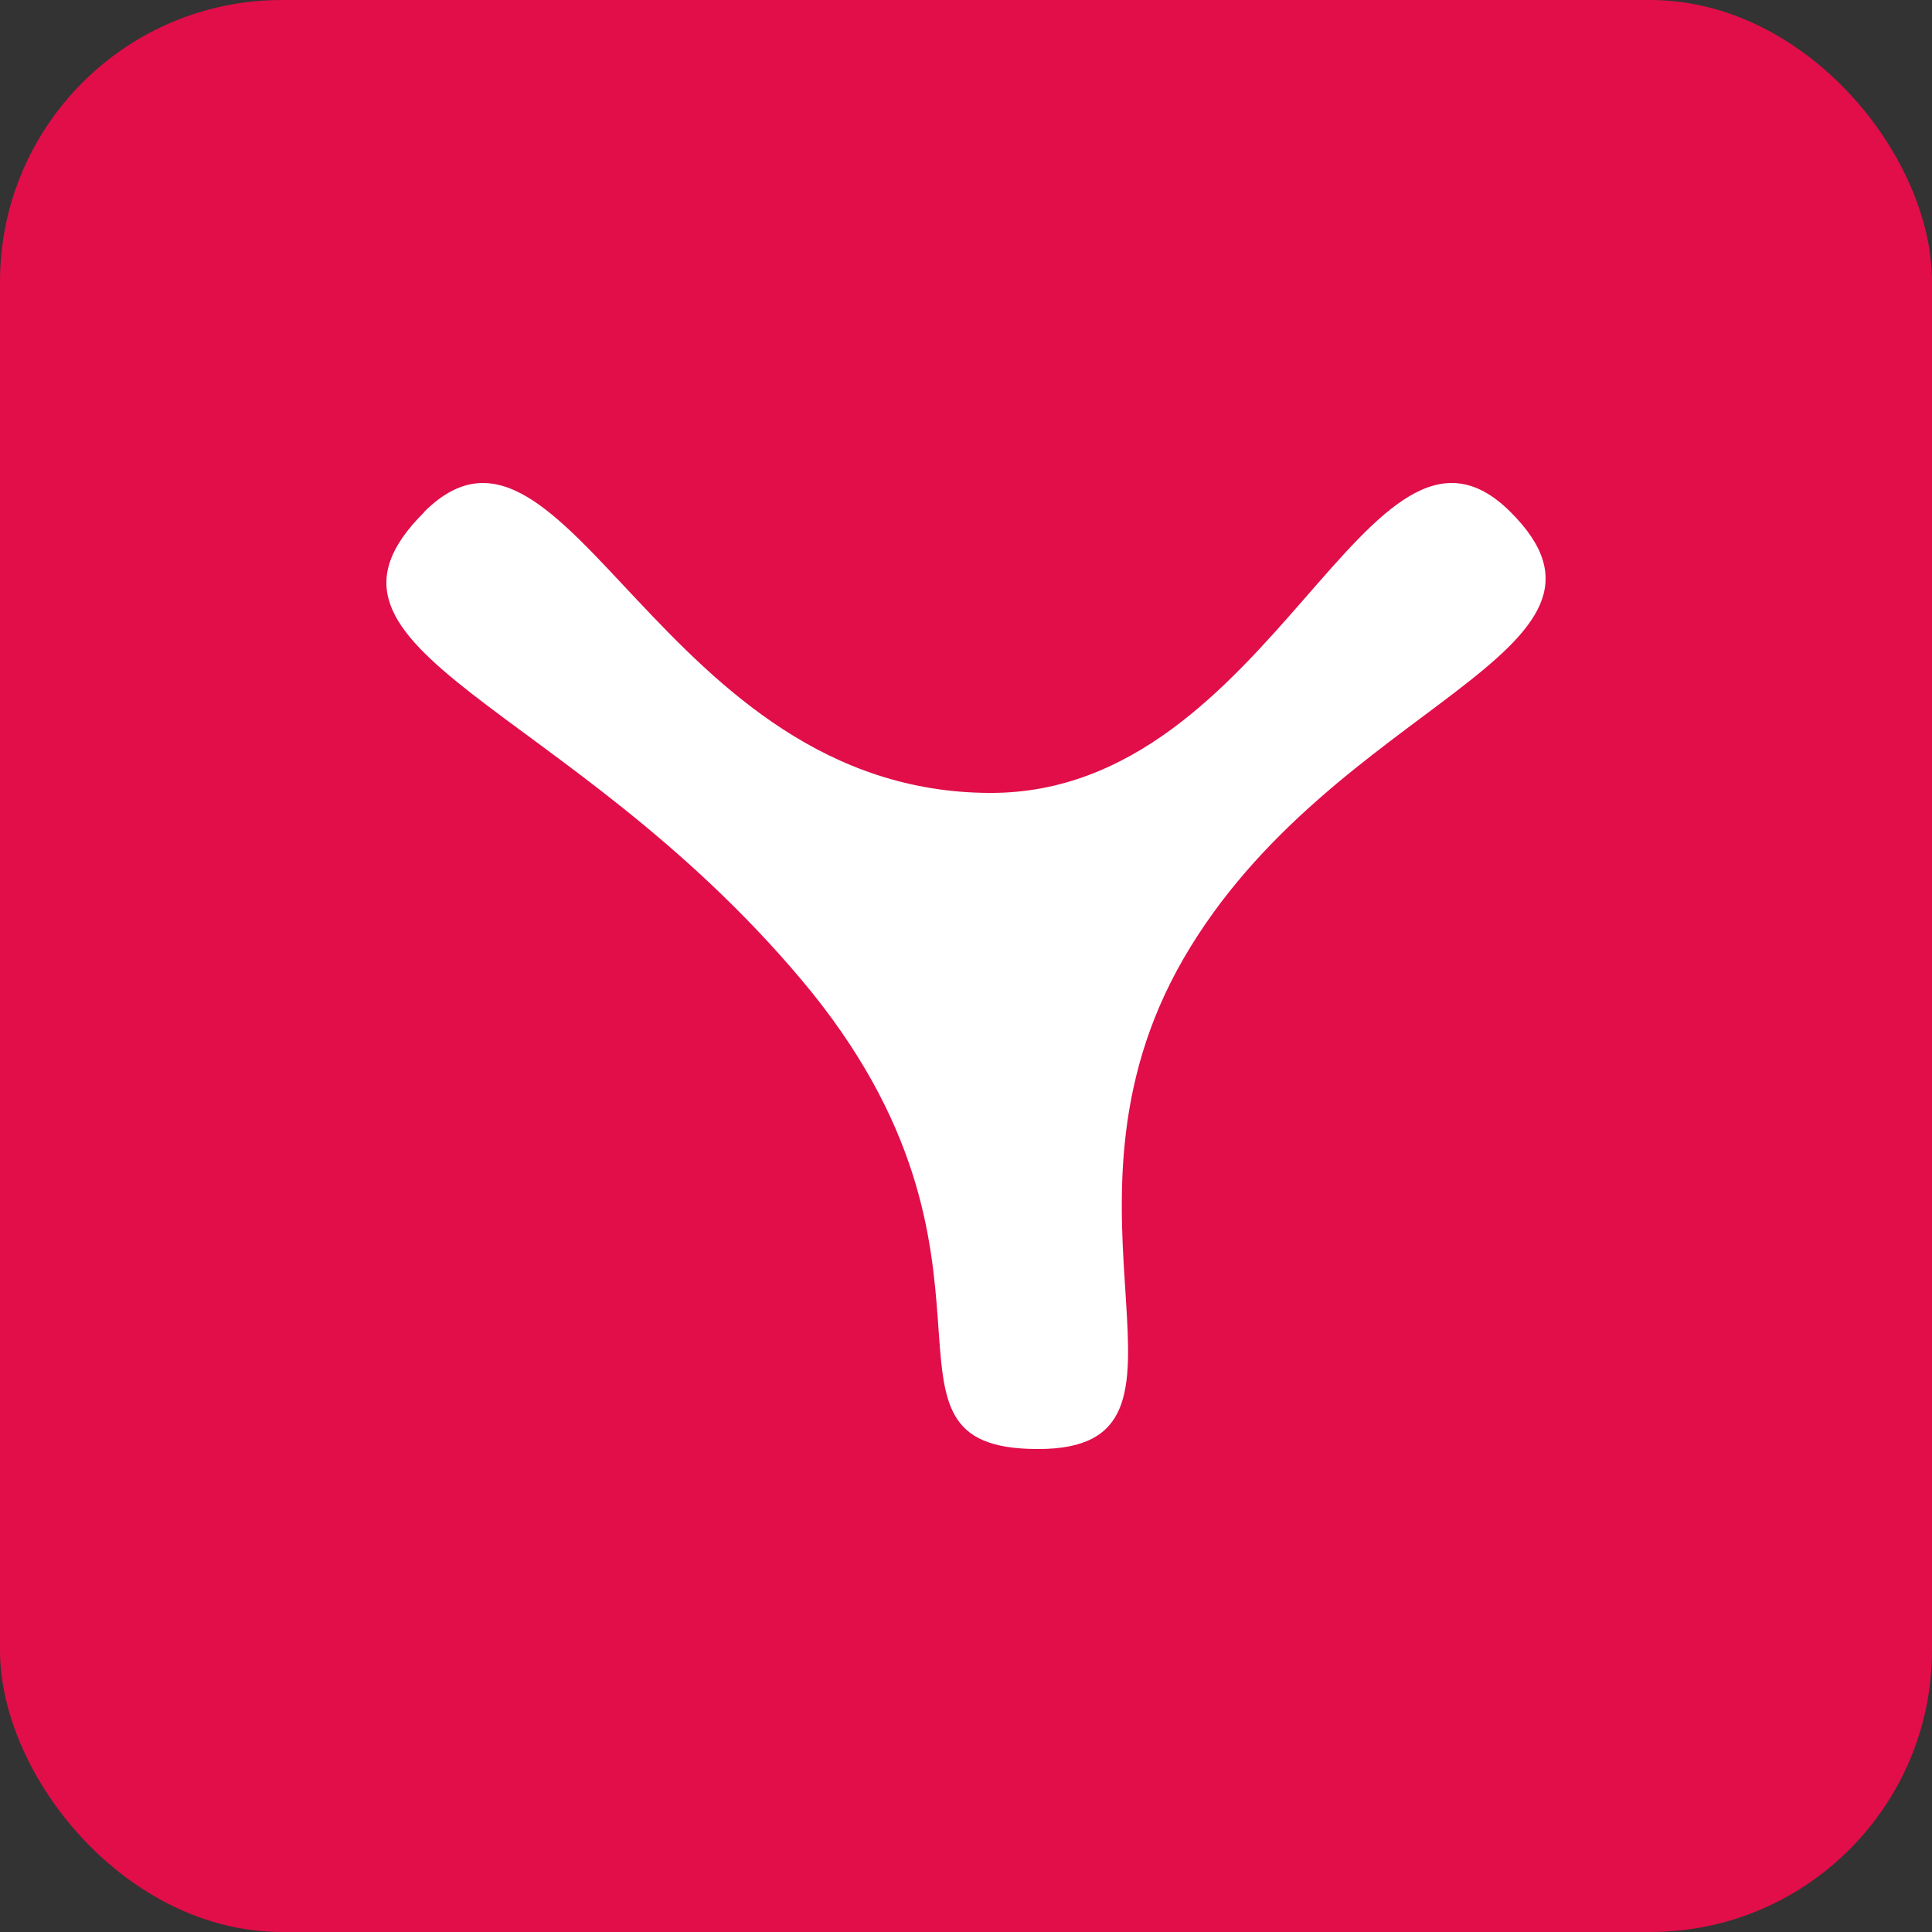
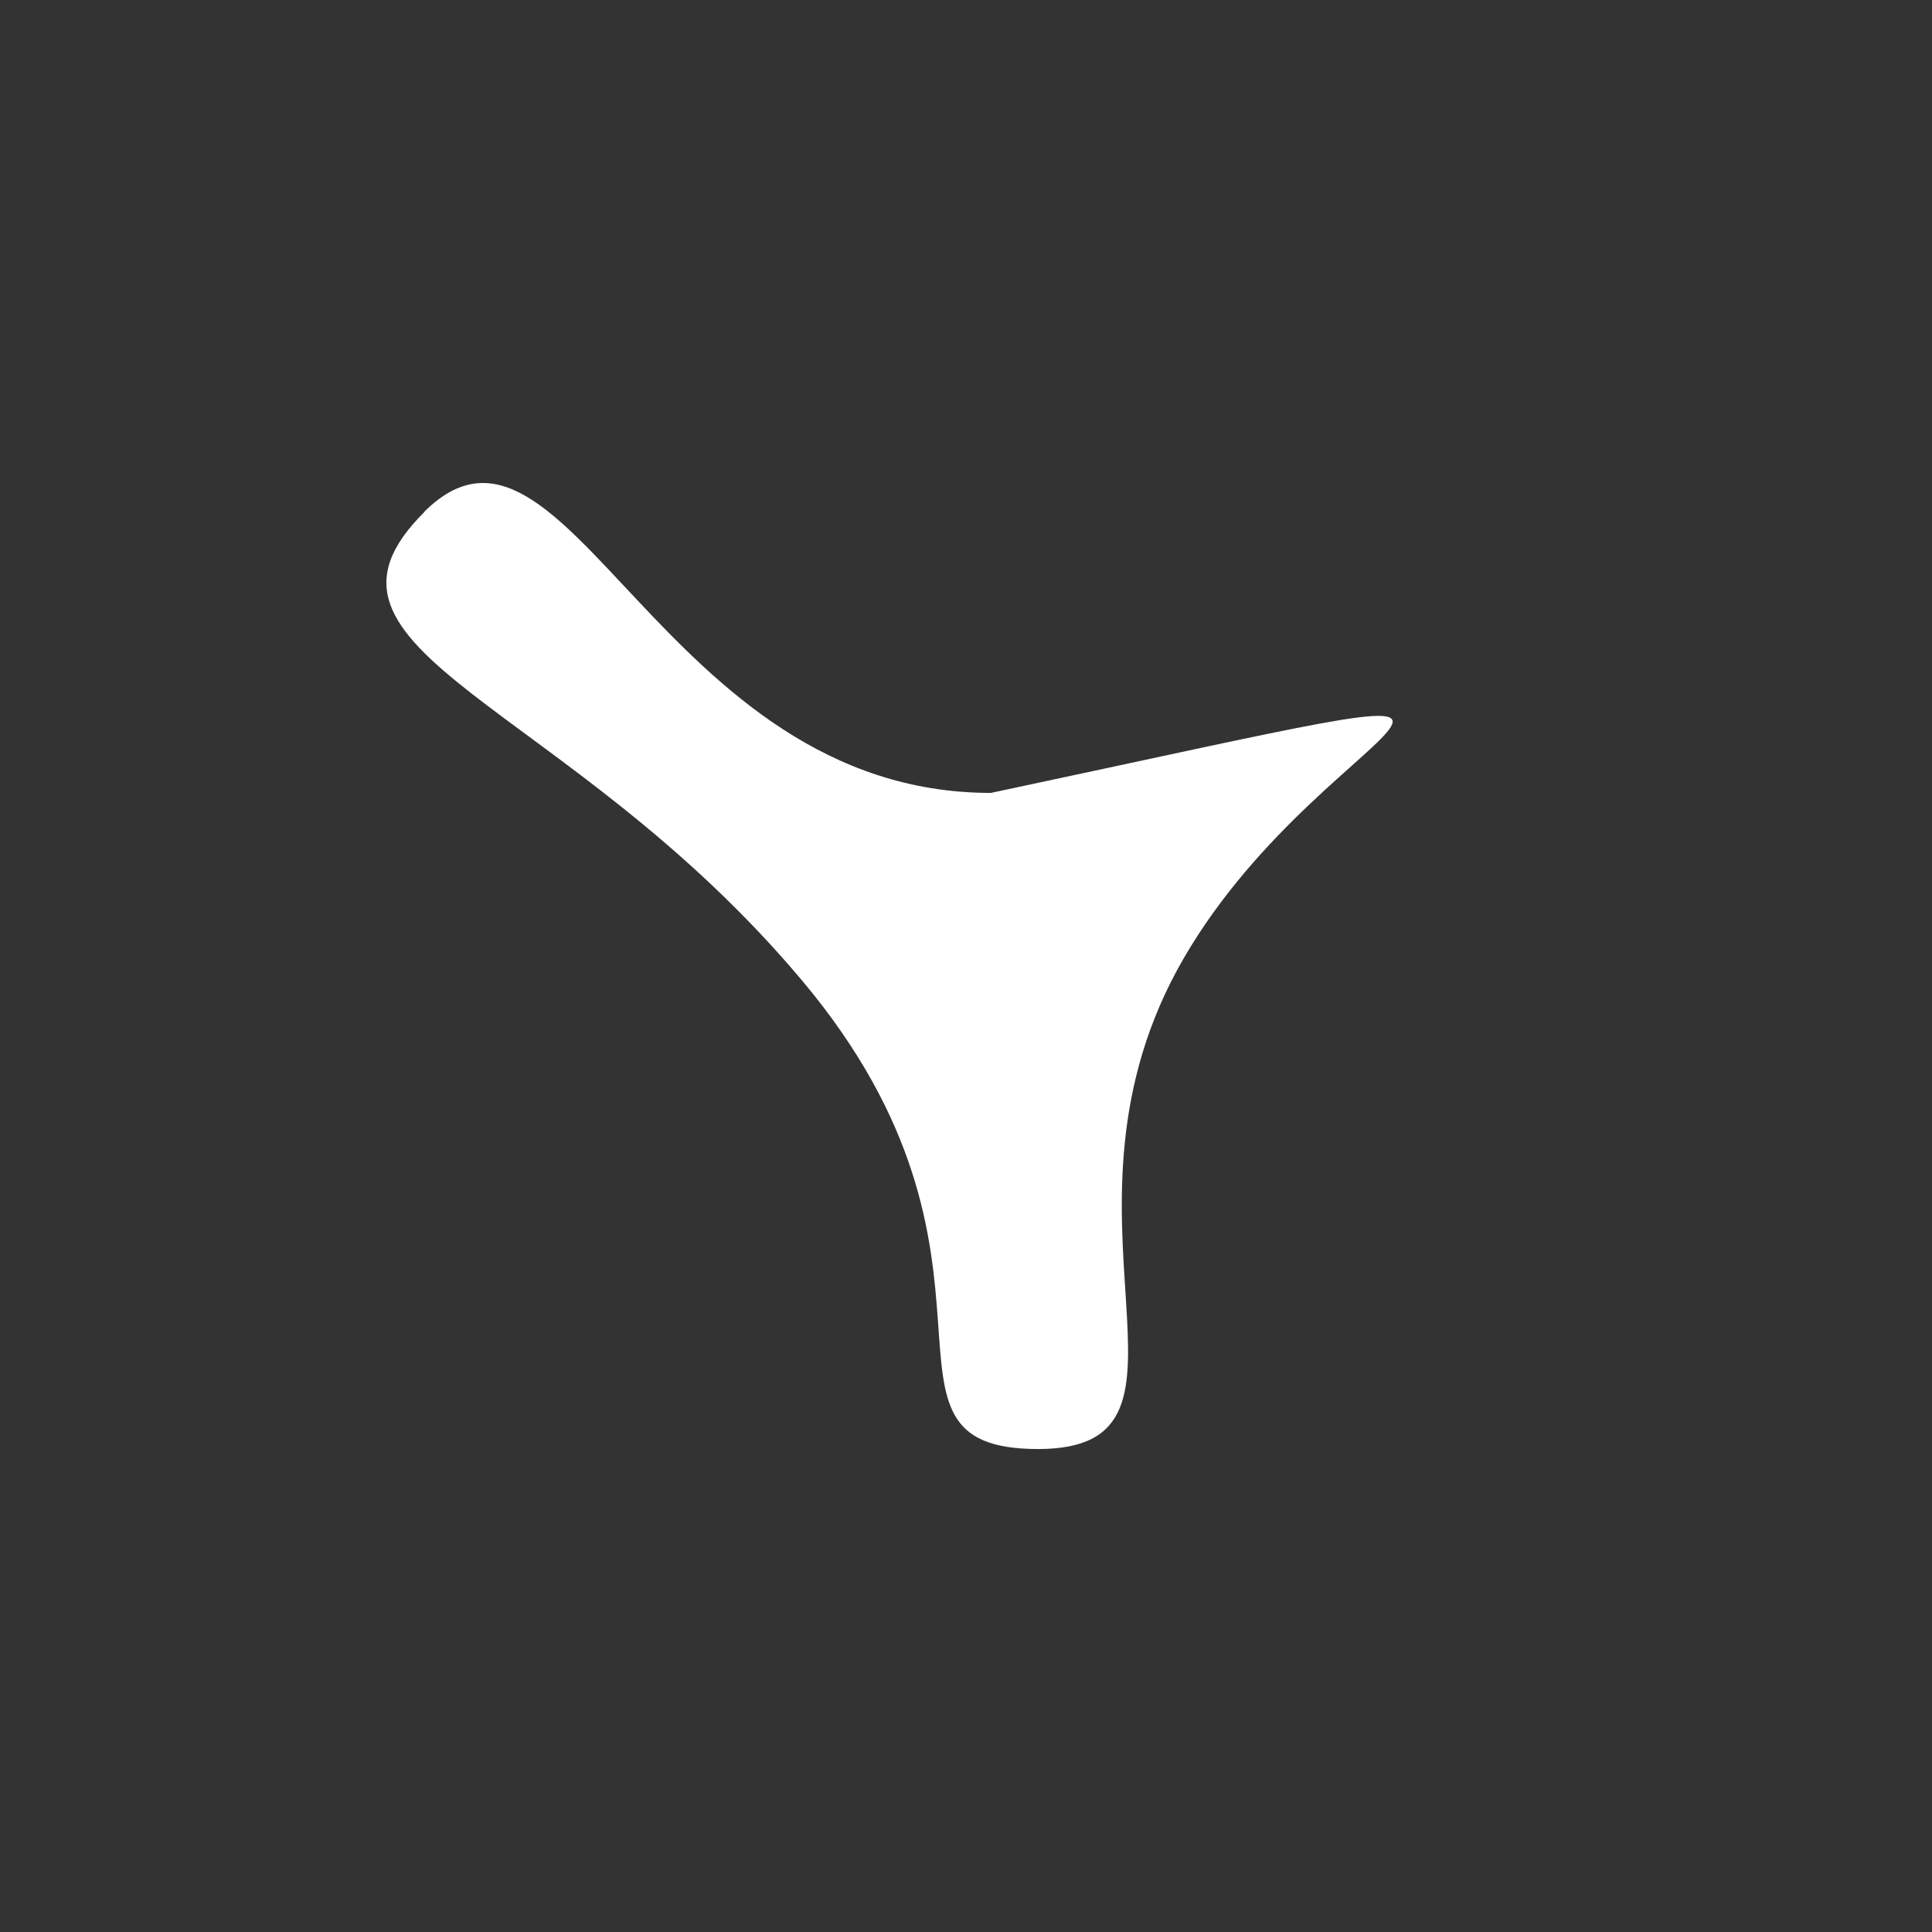
<svg xmlns="http://www.w3.org/2000/svg" width="192" height="192" viewBox="0 0 192 192" fill="none">
  <rect x="0" y="0" width="192" height="192" fill="#333333" stroke="none" />
-   <rect width="192" height="192" rx="28" fill="#E10E49" />
-   <path d="M42.171 50.853C56.244 36.88 65.629 78.799 98.475 78.799C126.618 78.799 136.007 36.875 150.085 50.853C164.164 64.831 132.387 69.78 117.627 95.249C102.867 120.718 121.918 144.003 103.17 144.003C84.421 144.003 103.17 125.374 79.707 97.442C56.244 69.511 28.097 64.84 42.175 50.882" fill="white" />
+   <path d="M42.171 50.853C56.244 36.88 65.629 78.799 98.475 78.799C164.164 64.831 132.387 69.78 117.627 95.249C102.867 120.718 121.918 144.003 103.17 144.003C84.421 144.003 103.17 125.374 79.707 97.442C56.244 69.511 28.097 64.84 42.175 50.882" fill="white" />
</svg>